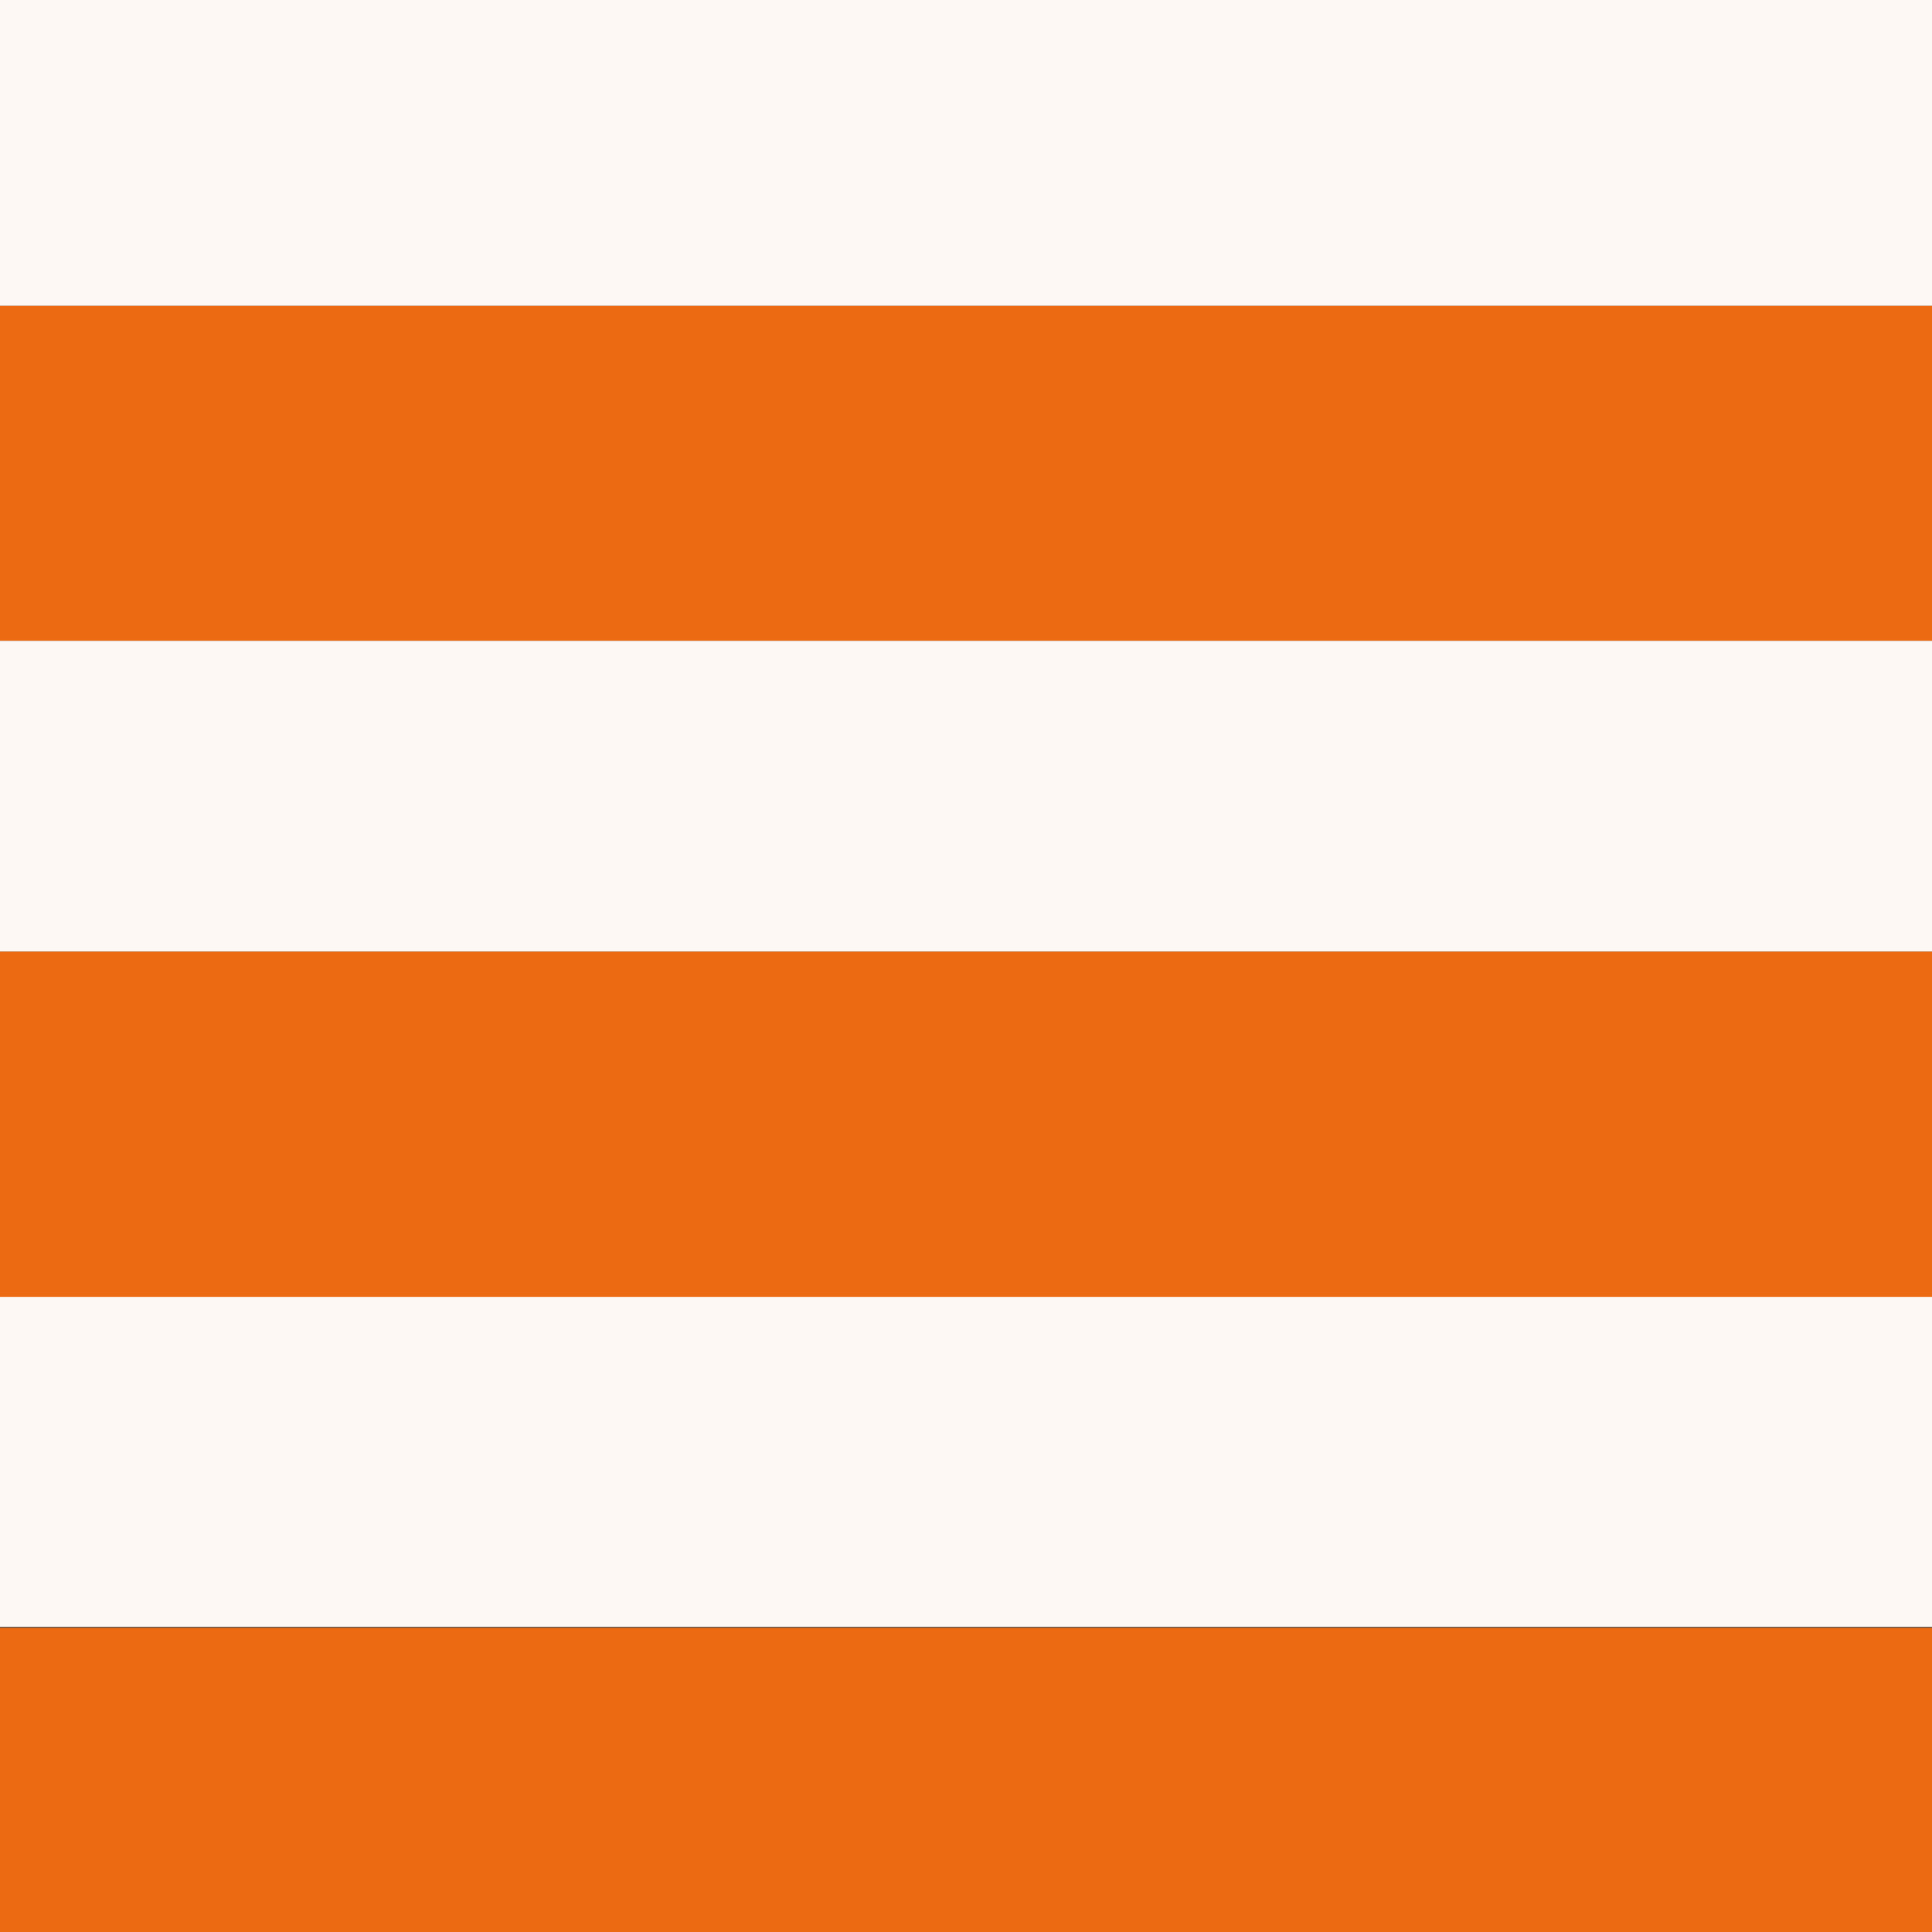
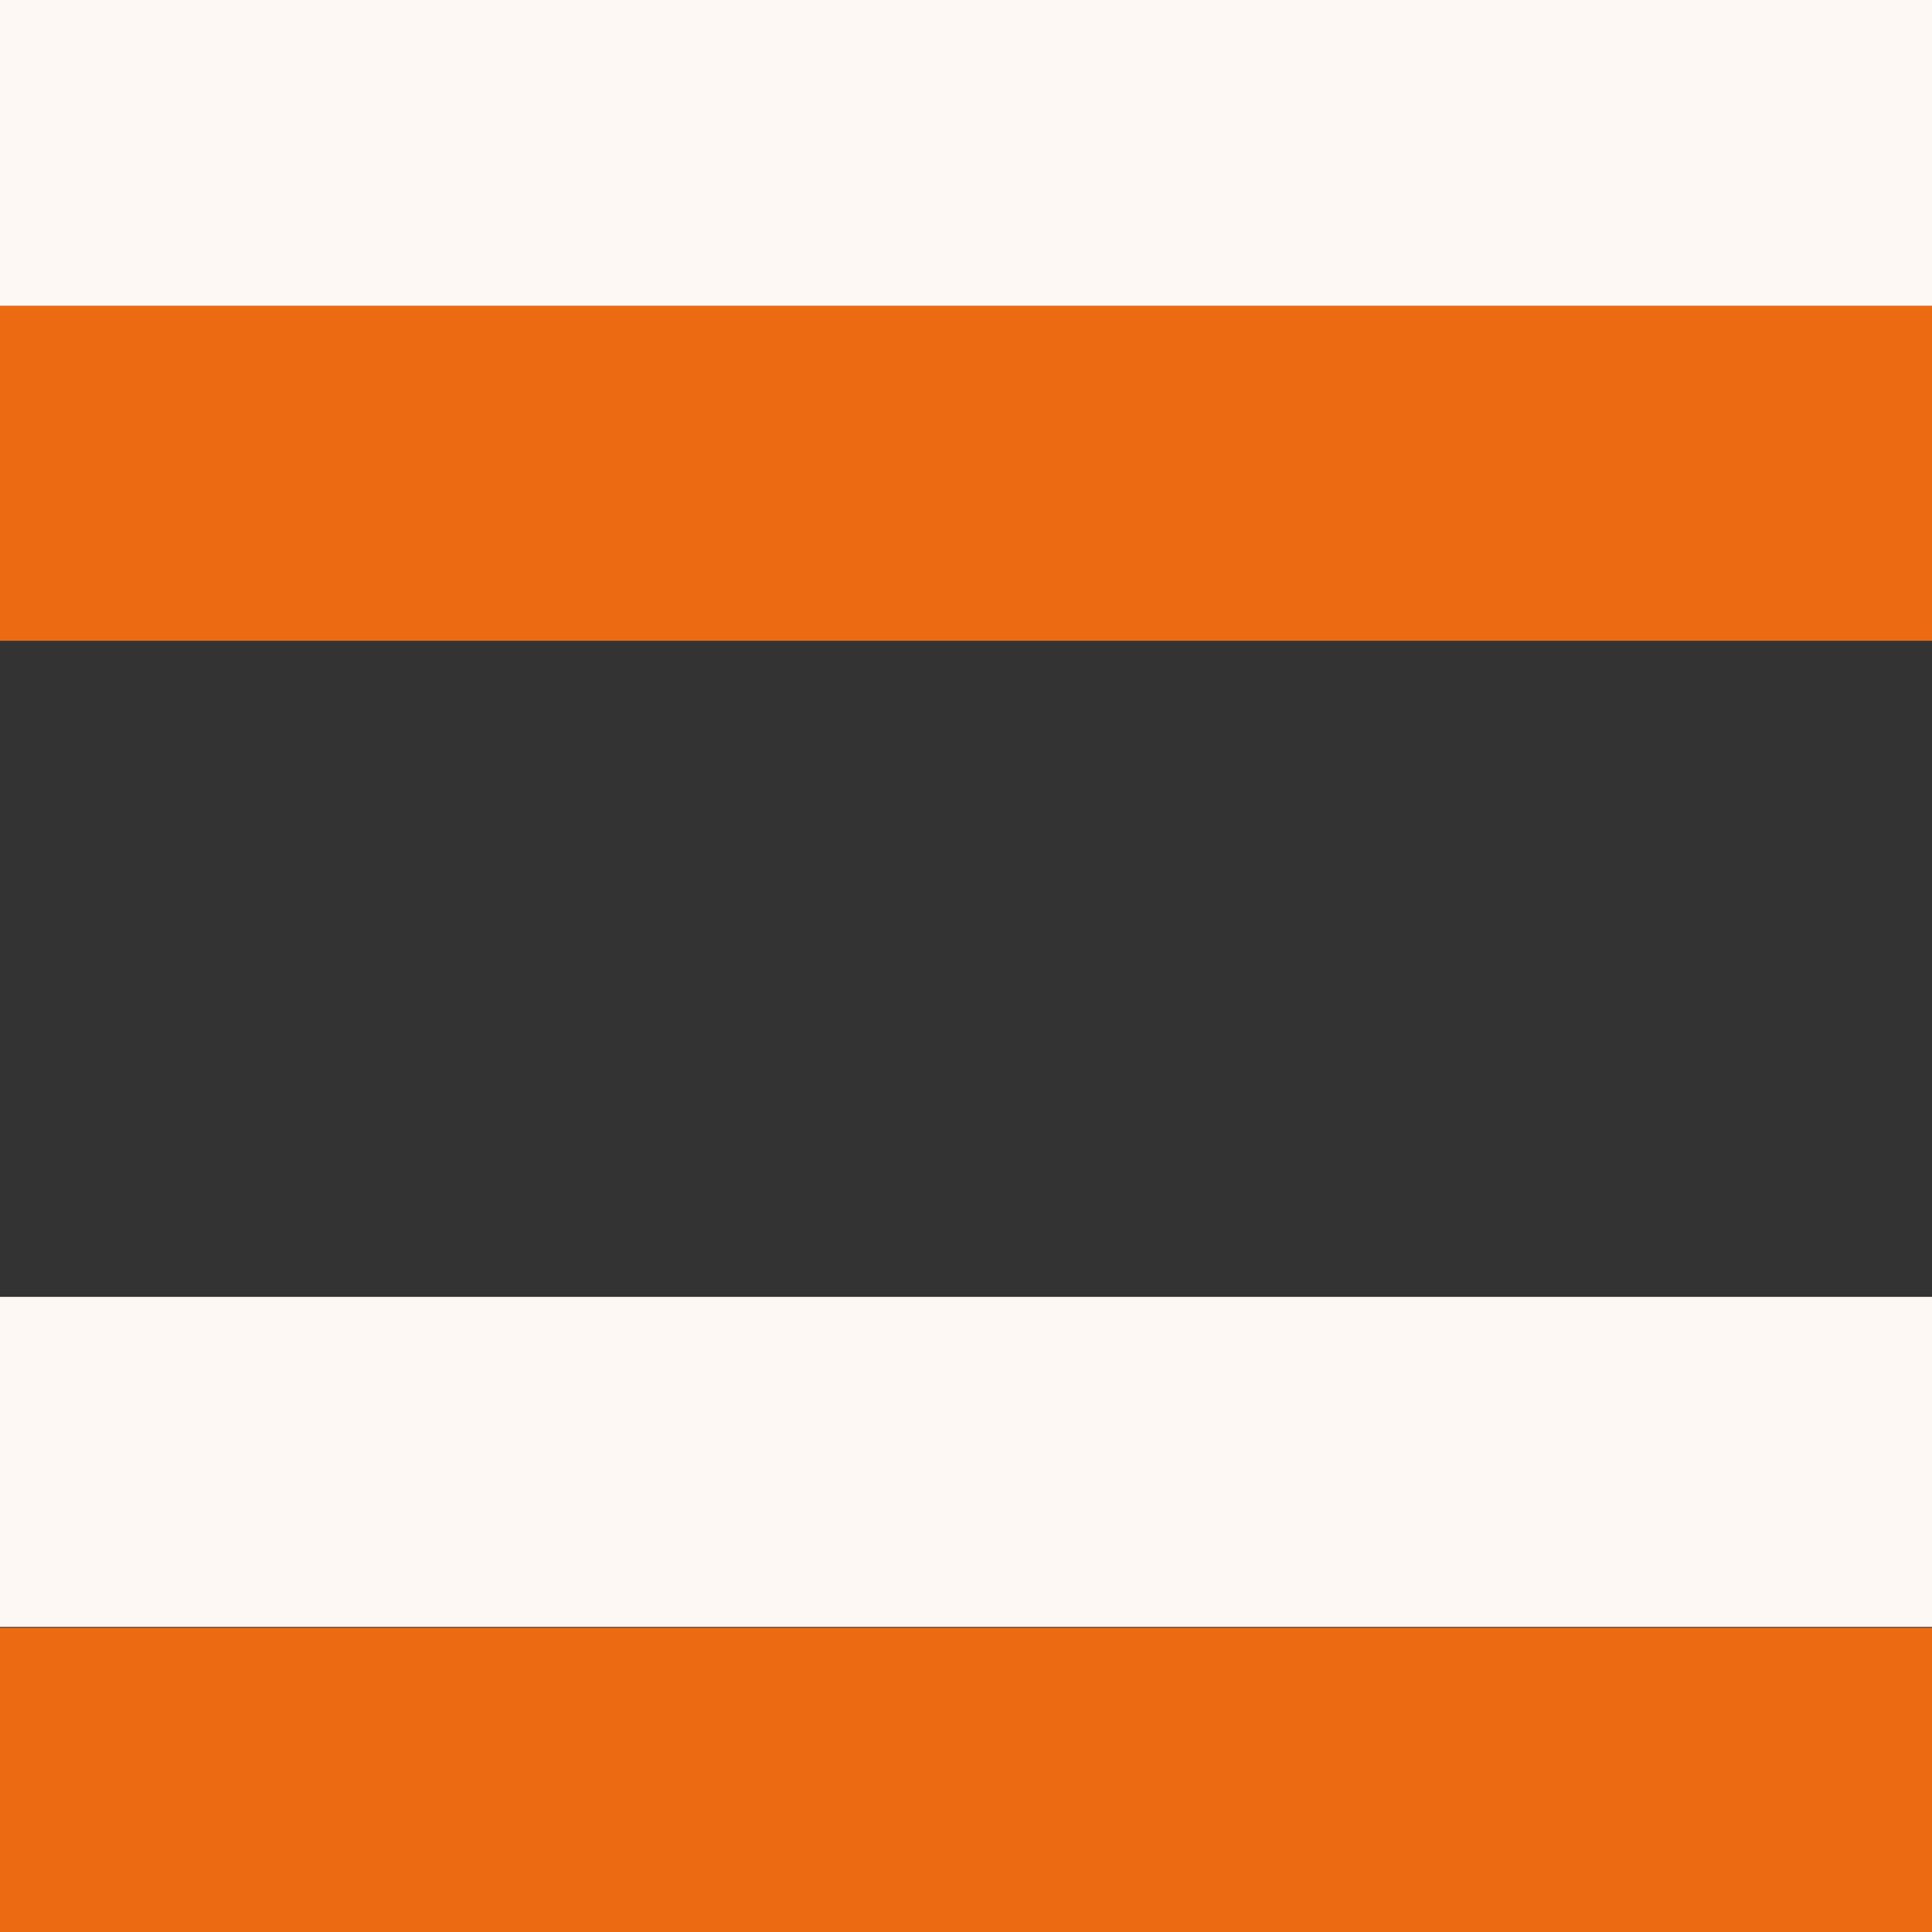
<svg xmlns="http://www.w3.org/2000/svg" id="Ebene_1" viewBox="0 0 24 24">
  <rect x="0" y="0" width="24" height="24" fill="#333333" stroke="none" />
  <defs>
    <style>.cls-1{fill:none;}.cls-2{fill:#ec6a11;}.cls-3{fill:#fef8f4;}</style>
  </defs>
-   <path class="cls-1" d="M0,3.8c8,0,16,0,24,0h0c-8,0-16,0-24,0H0Z" />
-   <path class="cls-1" d="M0,20.21c8,0,16,0,24,0h0c-8,0-16,0-24,0H0Z" />
  <path class="cls-2" d="M0,24H24v-3.78c-8,0-16,0-24,0v3.79Z" />
  <path class="cls-3" d="M0,3.8c8,0,16,0,24,0V0H0V3.8Z" />
  <path class="cls-2" d="M0,7.96c8,0,16,0,24,0V3.8c-8,0-16,0-24,0V7.96Z" />
-   <path class="cls-2" d="M0,16.12c8,0,16,0,24,0v-4.3c-8,0-16,0-24,0v4.31Z" />
  <path class="cls-3" d="M0,20.21c8,0,16,0,24,0v-4.1c-8,0-16,0-24,0v4.08Z" />
-   <path class="cls-3" d="M0,11.82c8,0,16,0,24,0v-3.86c-8,0-16,0-24,0v3.86Z" />
</svg>